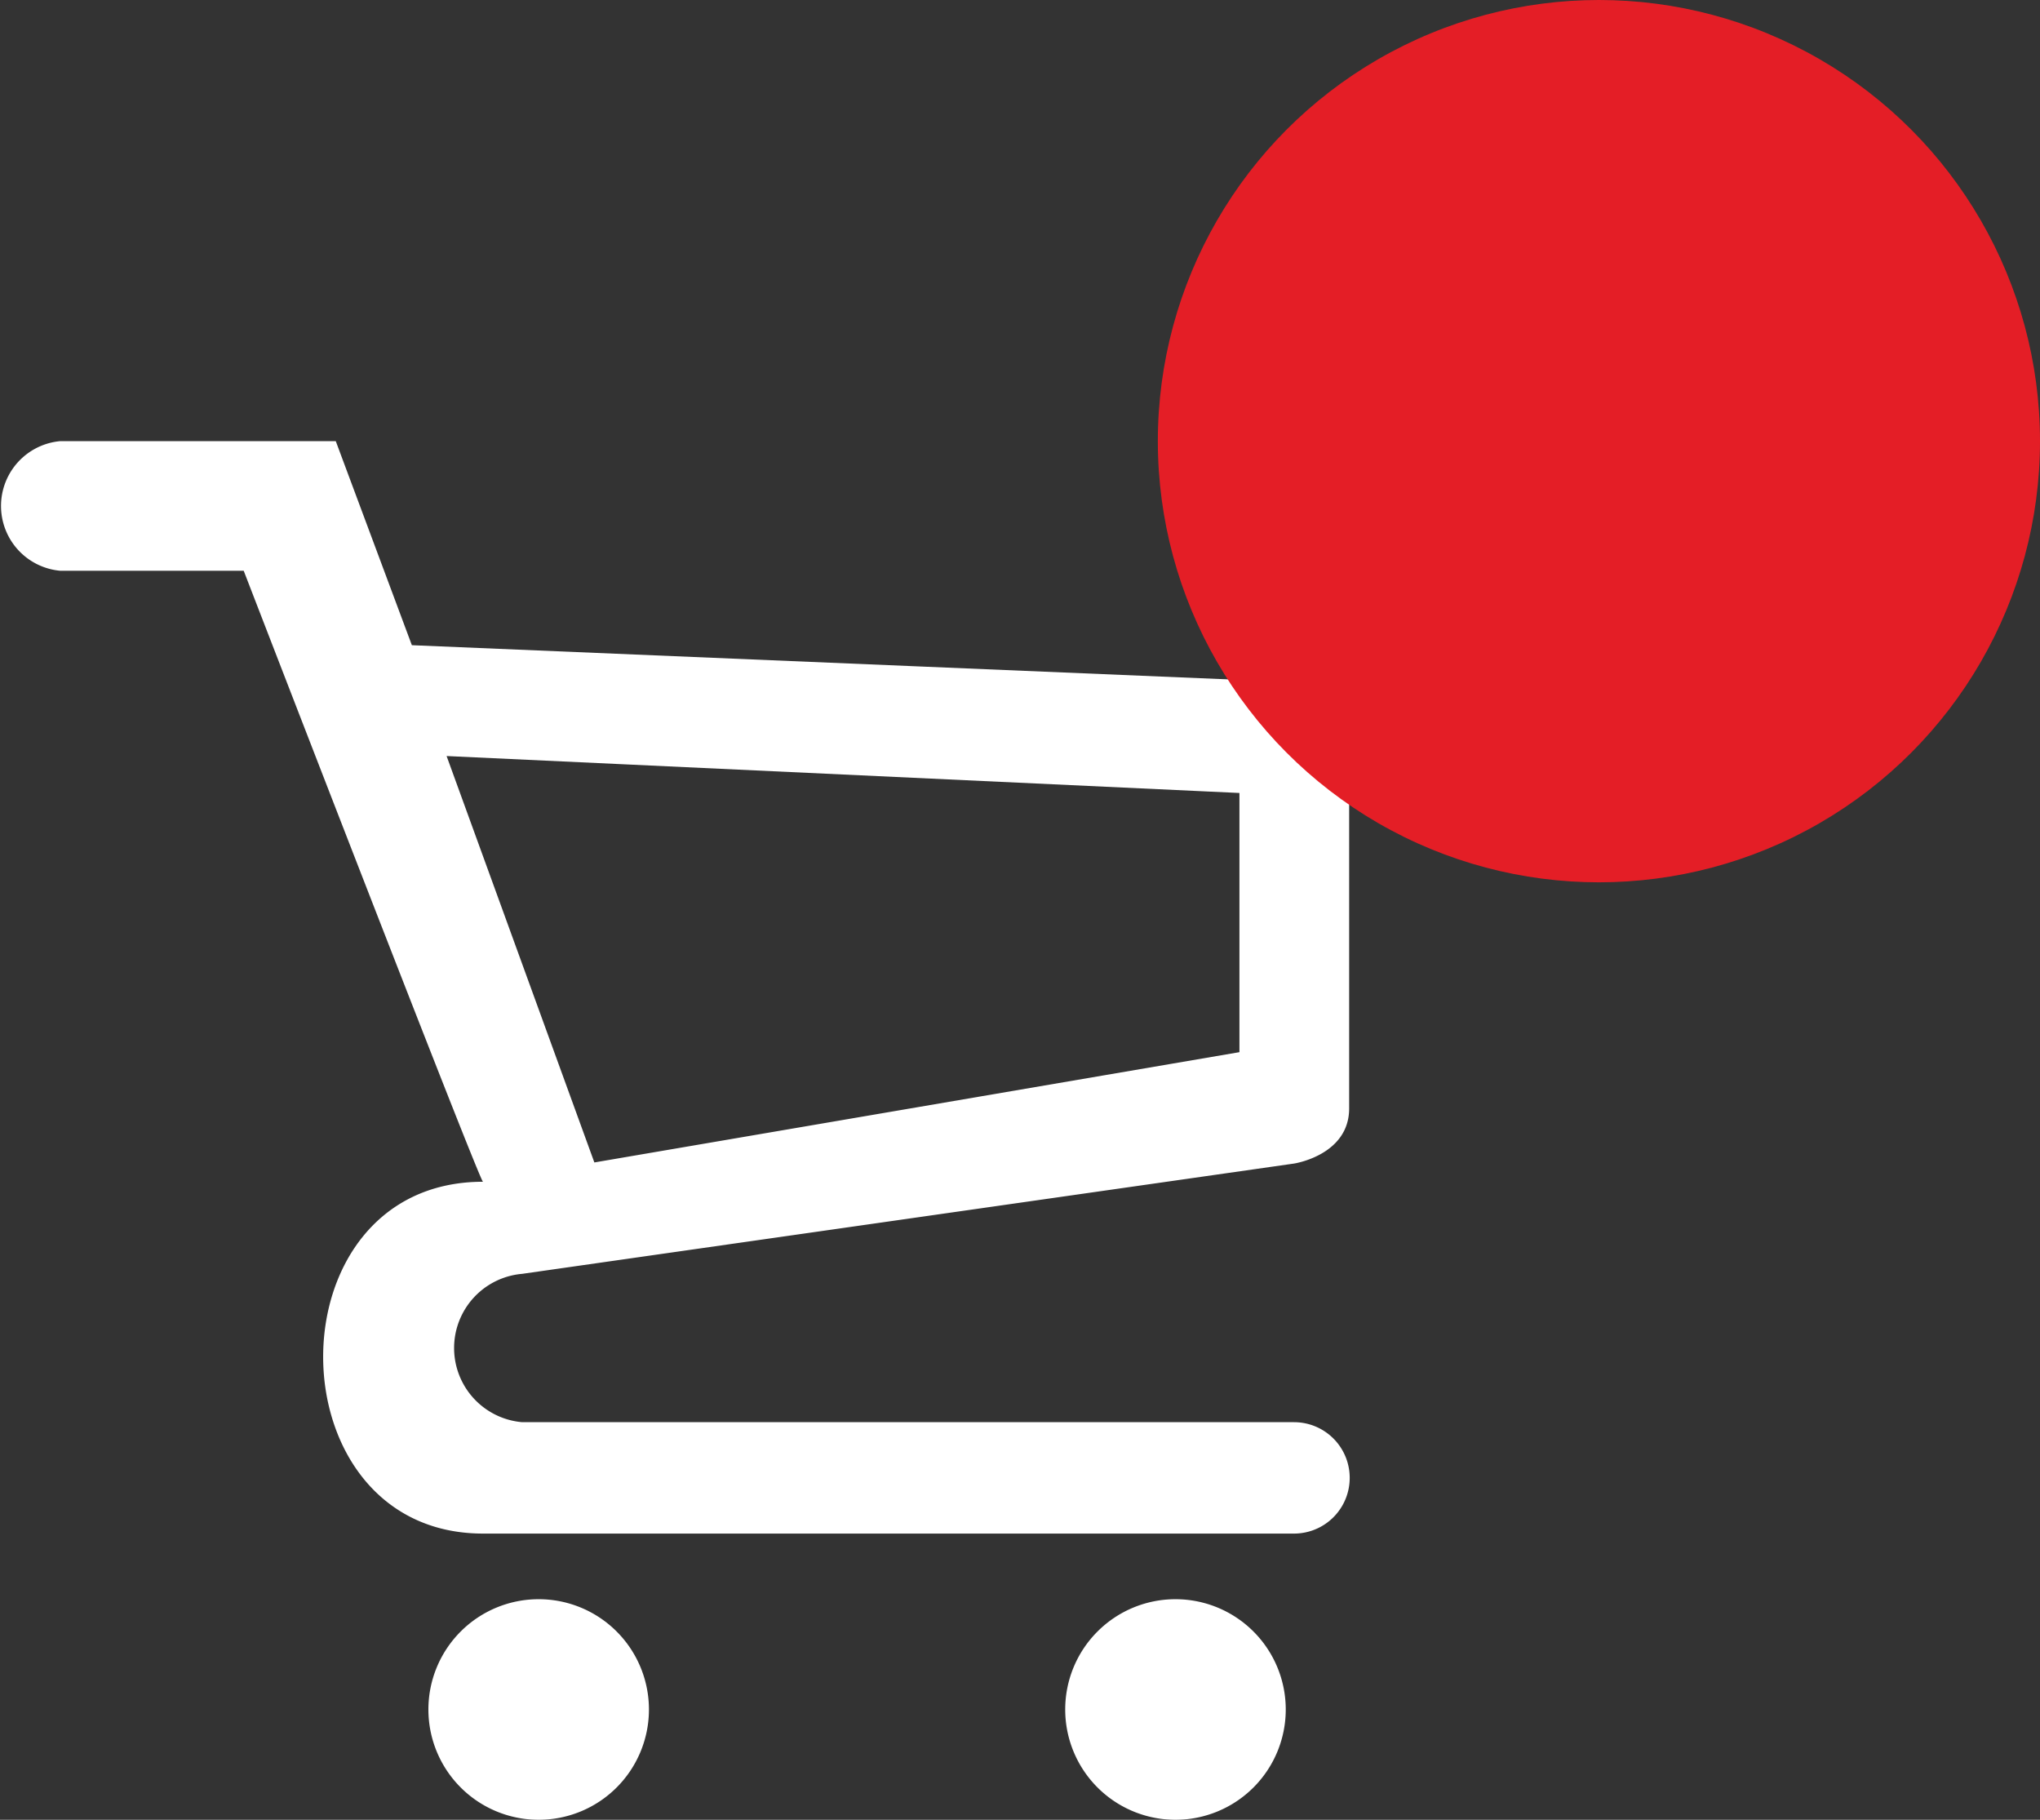
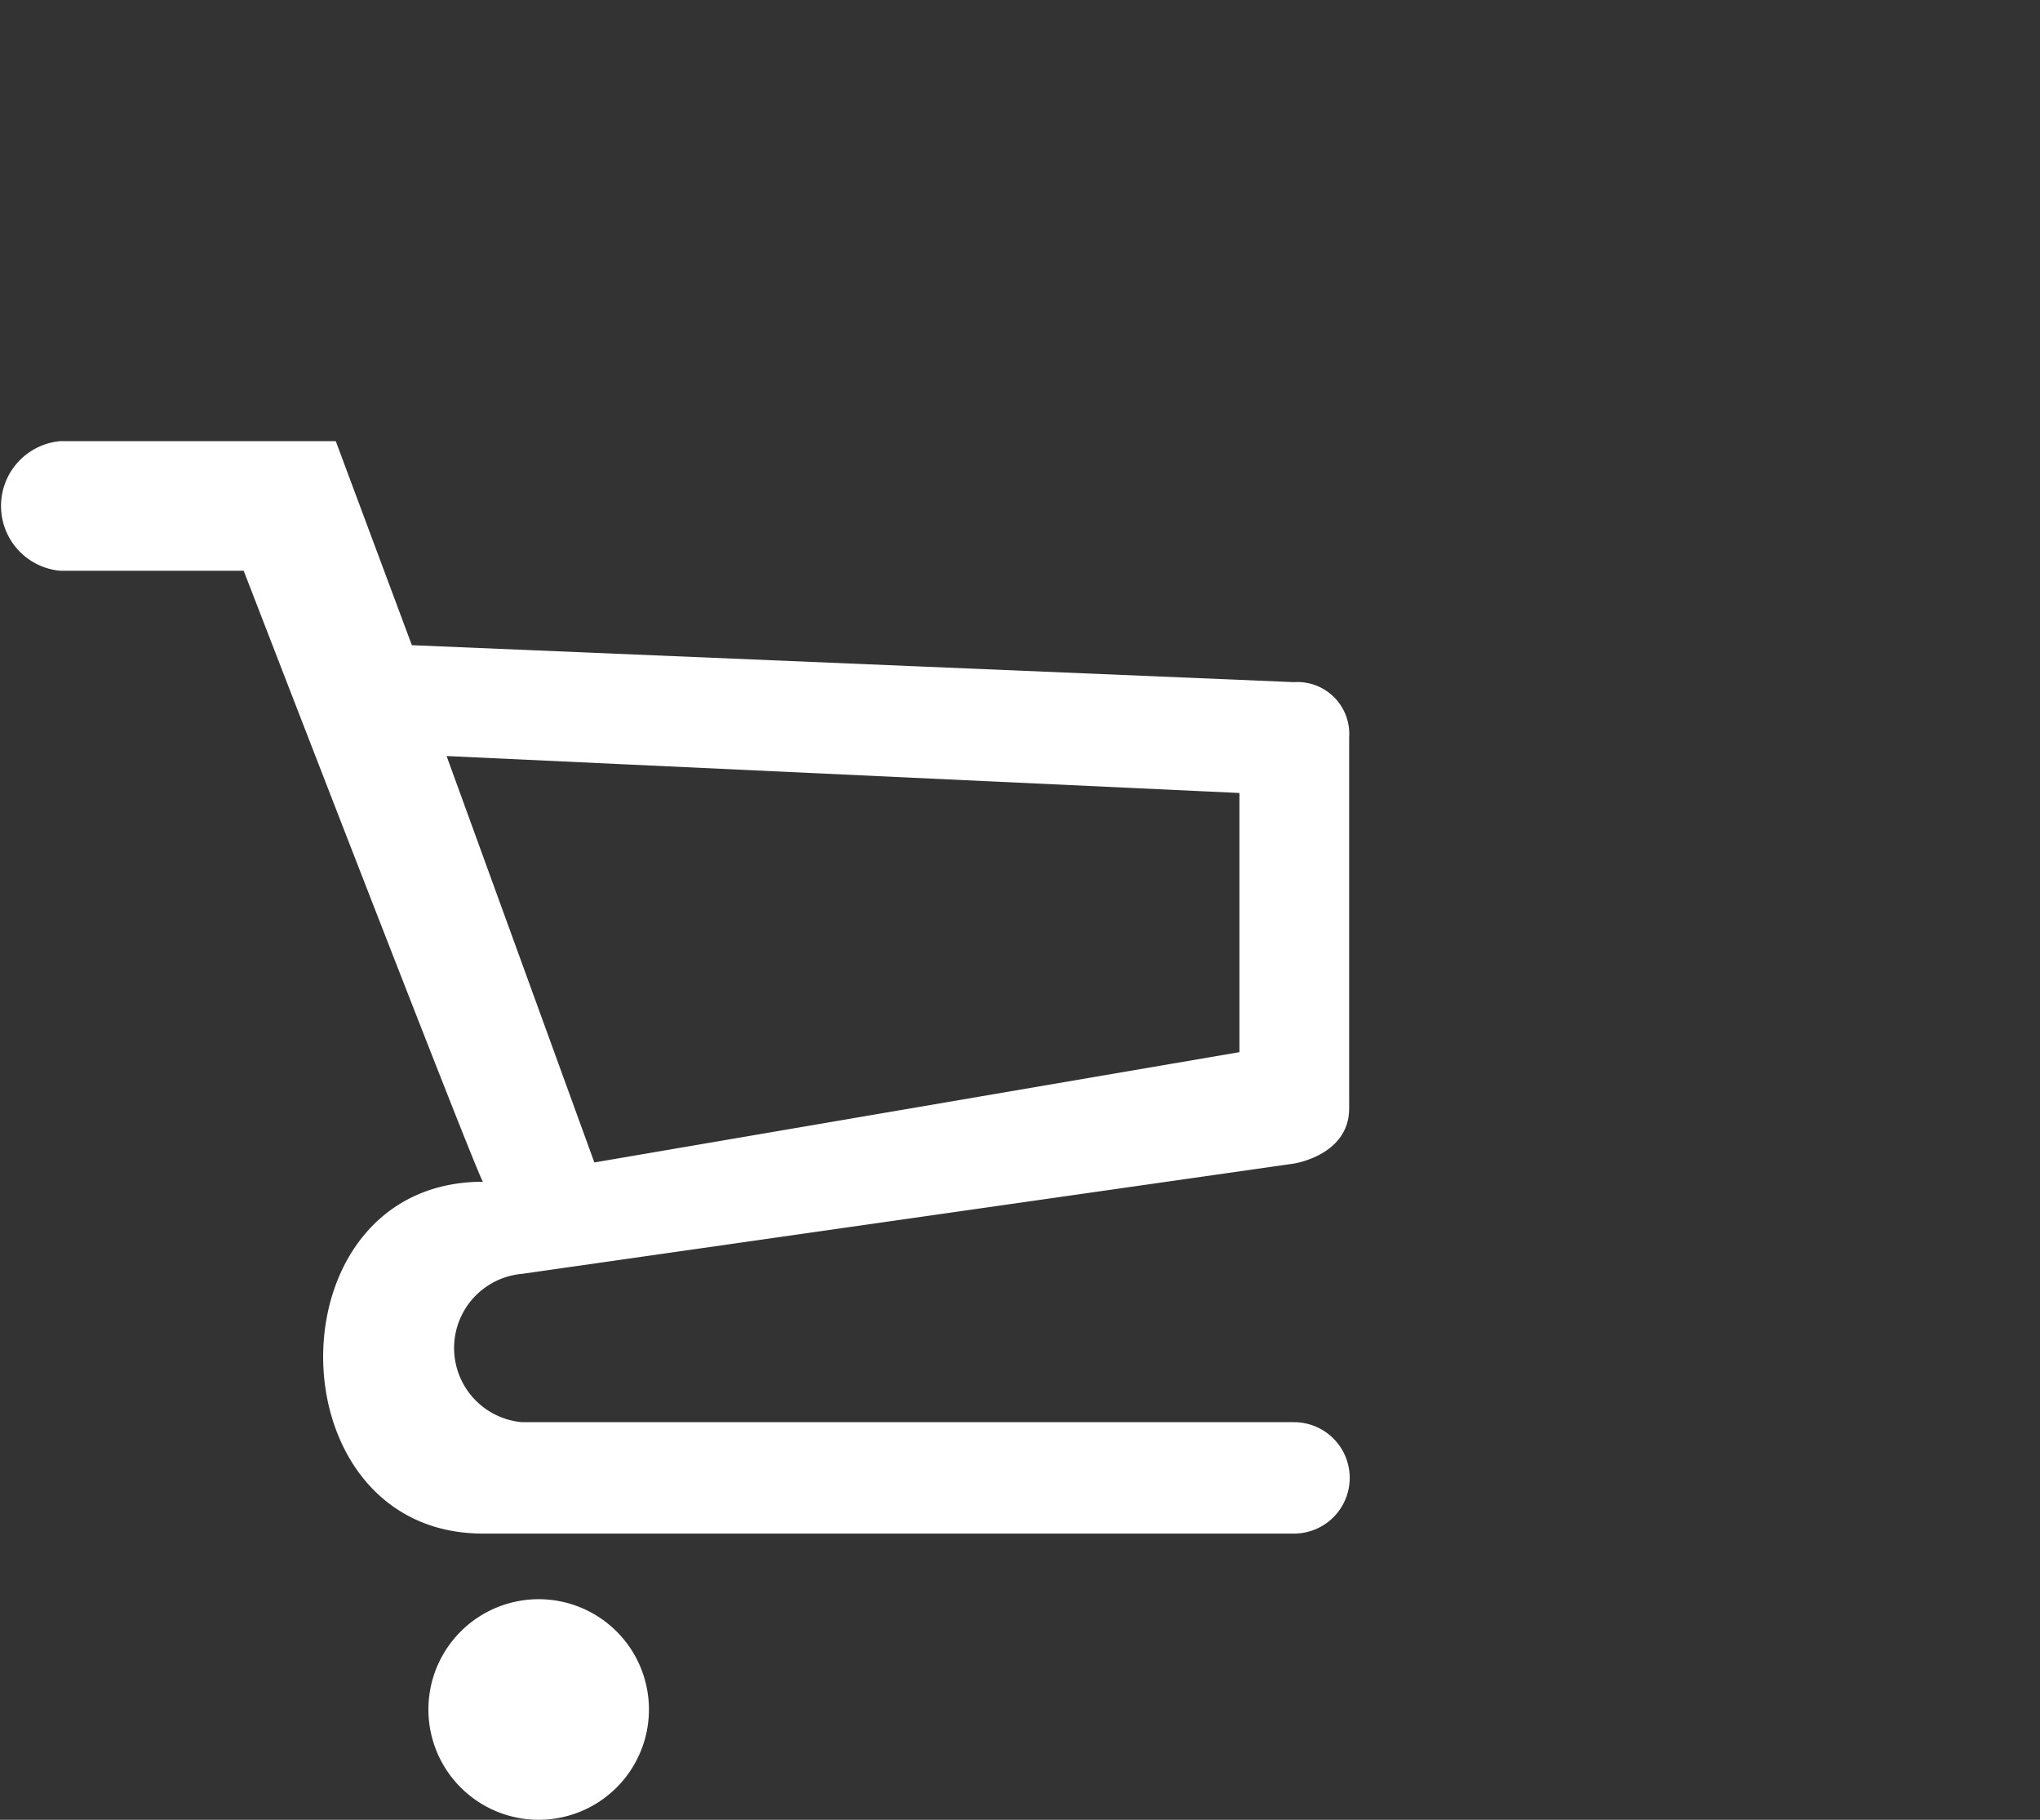
<svg xmlns="http://www.w3.org/2000/svg" id="Layer_1" data-name="Layer 1" viewBox="0 0 37 33">
  <rect x="0" y="0" width="37" height="33" fill="#333333" stroke="none" />
  <defs>
    <style>.cls-1,.cls-2{fill:#fff;}.cls-1{fill-rule:evenodd;}.cls-3{fill:#e41e26;}</style>
  </defs>
  <title>cart</title>
-   <path class="cls-1" d="M21.32,29a2,2,0,1,1-2,2A2,2,0,0,1,21.32,29Z" transform="translate(0)" />
  <path class="cls-1" d="M9.77,29a2,2,0,1,1-2,2A2,2,0,0,1,9.77,29Z" transform="translate(0)" />
  <path class="cls-2" d="M23.47,25.79h-14a1.35,1.35,0,0,1,0-2.69l14-2s1-.15,1-1V13.37a.94.94,0,0,0-1-1l-16-.67L6.09,8h-5a1.18,1.18,0,0,0,0,2.35H4.42S8.7,21.43,8.76,21.43c-3.89,0-3.84,6.38,0,6.38H23.47A1,1,0,1,0,23.47,25.79ZM8.1,13.71l14.38.67v4.7l-11.7,2Z" transform="translate(0)" />
-   <circle class="cls-3" cx="29" cy="8" r="8" />
</svg>